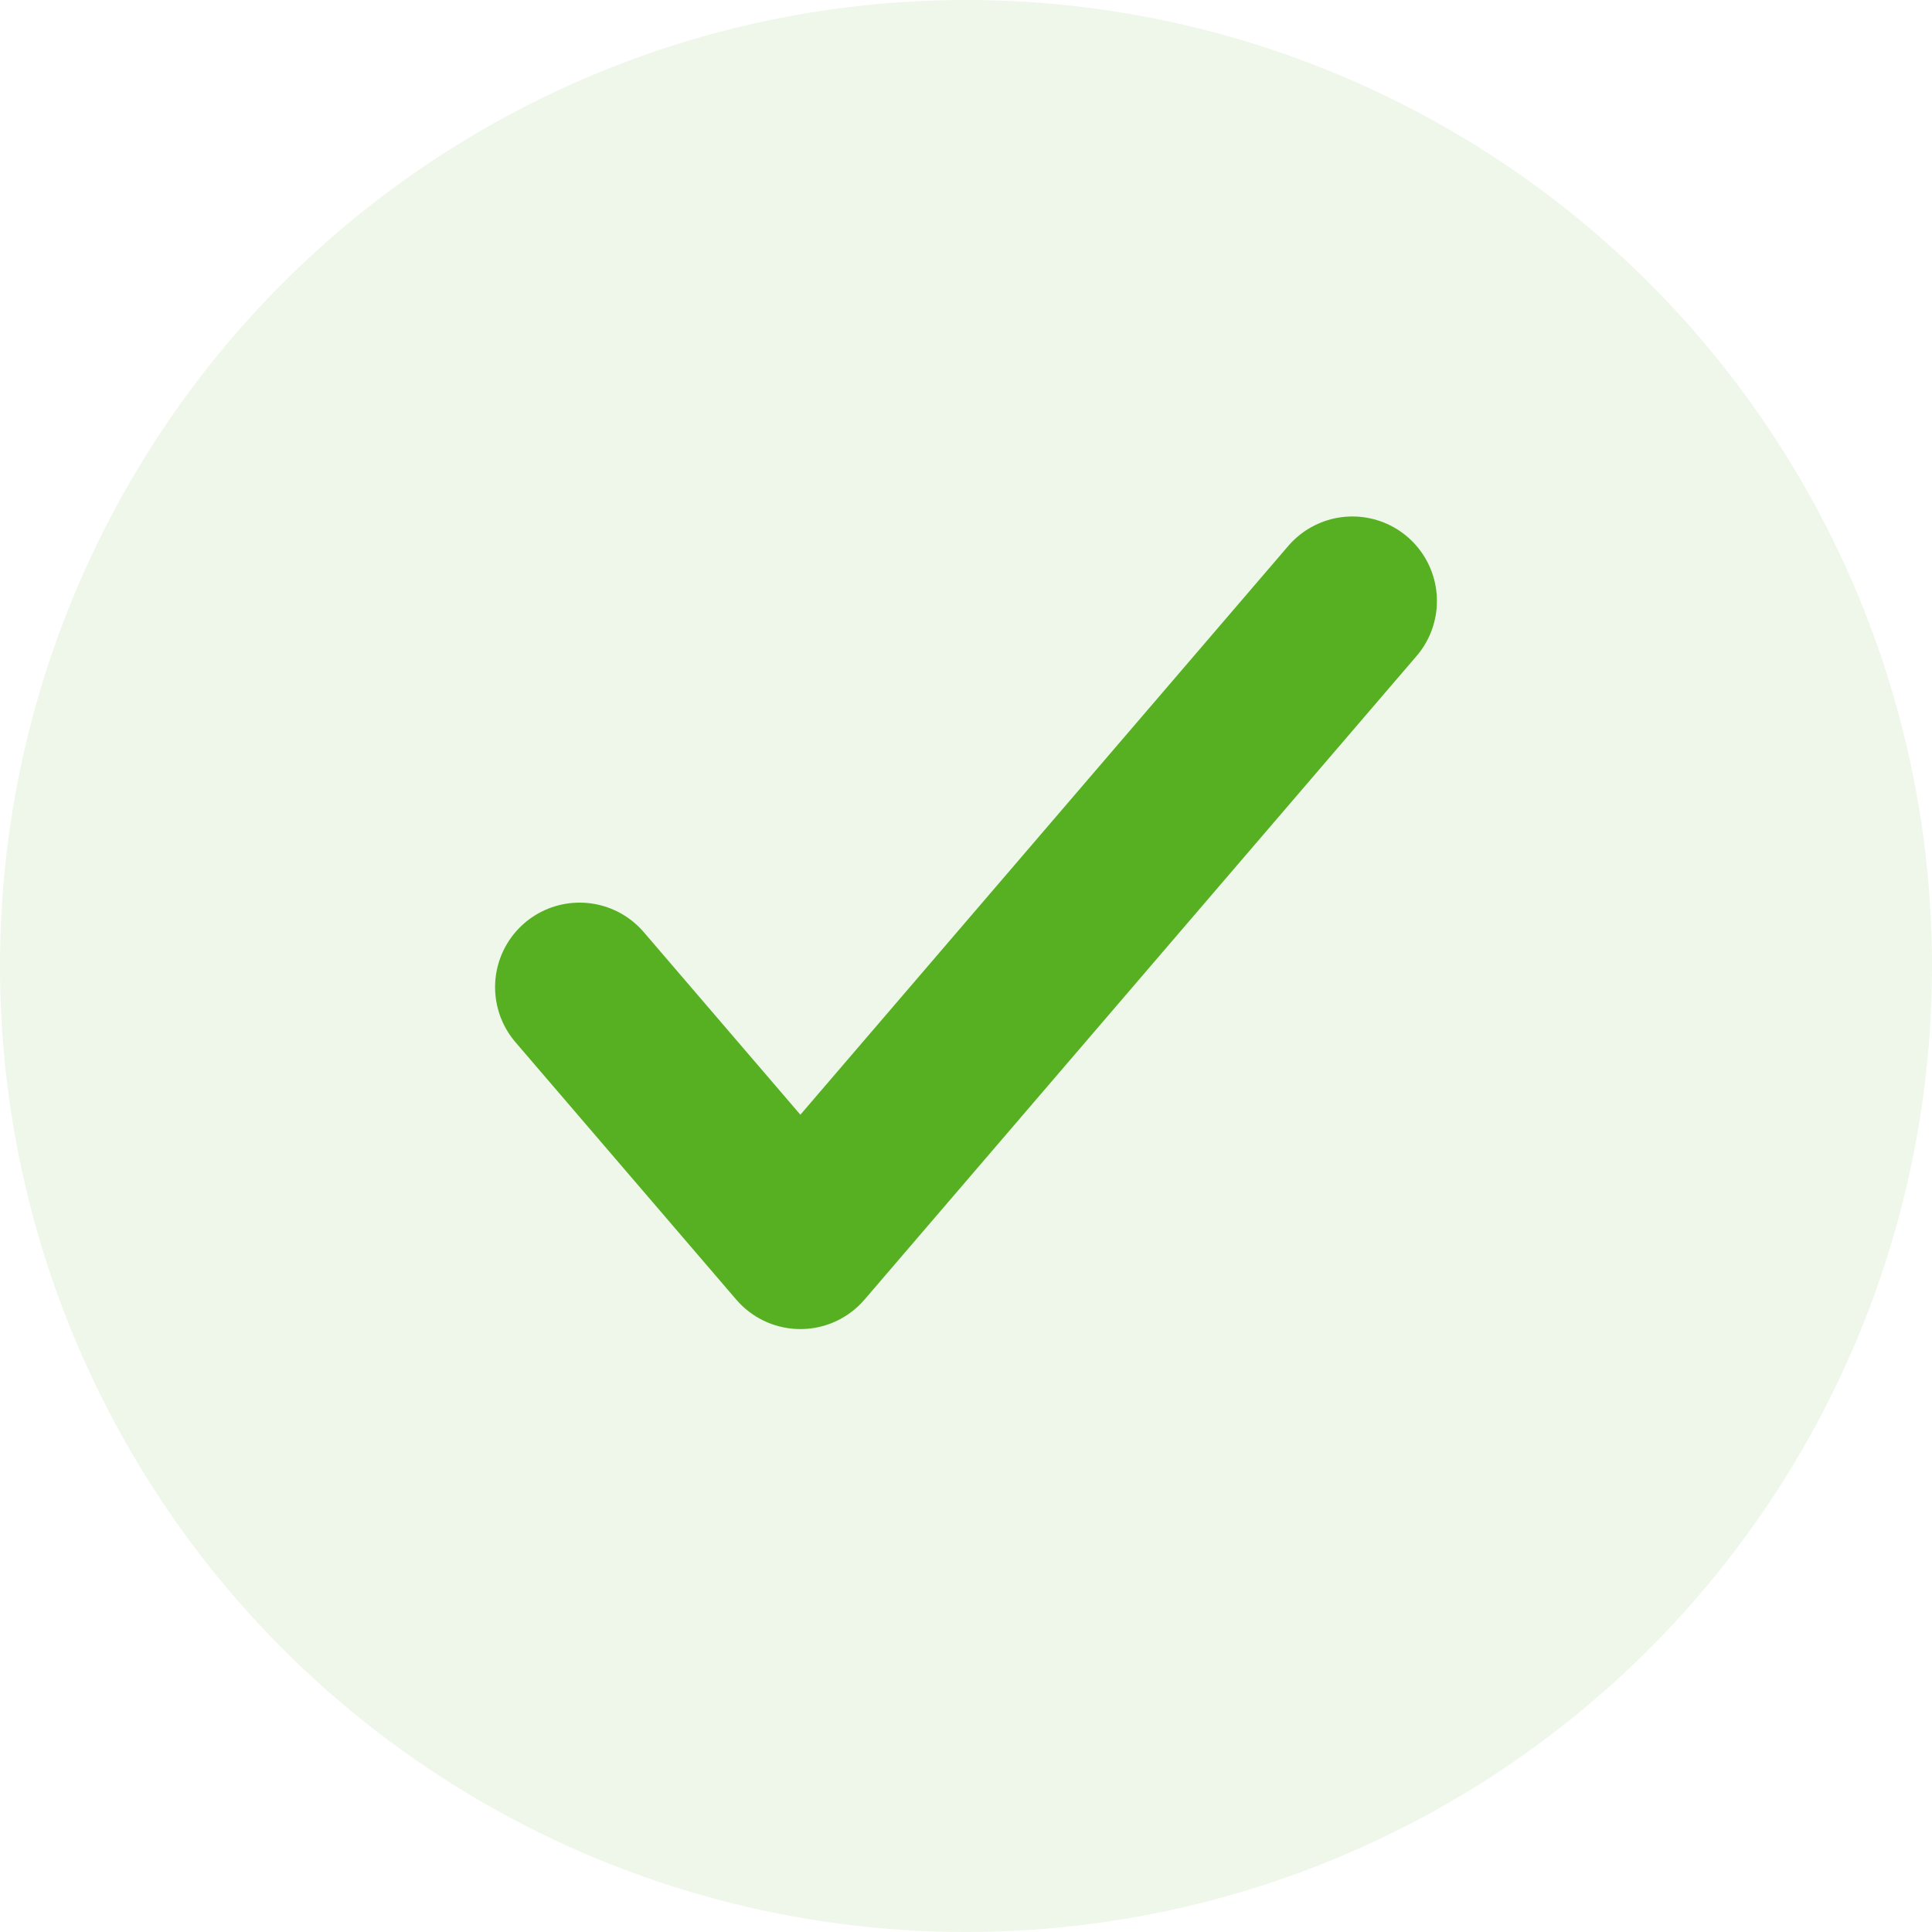
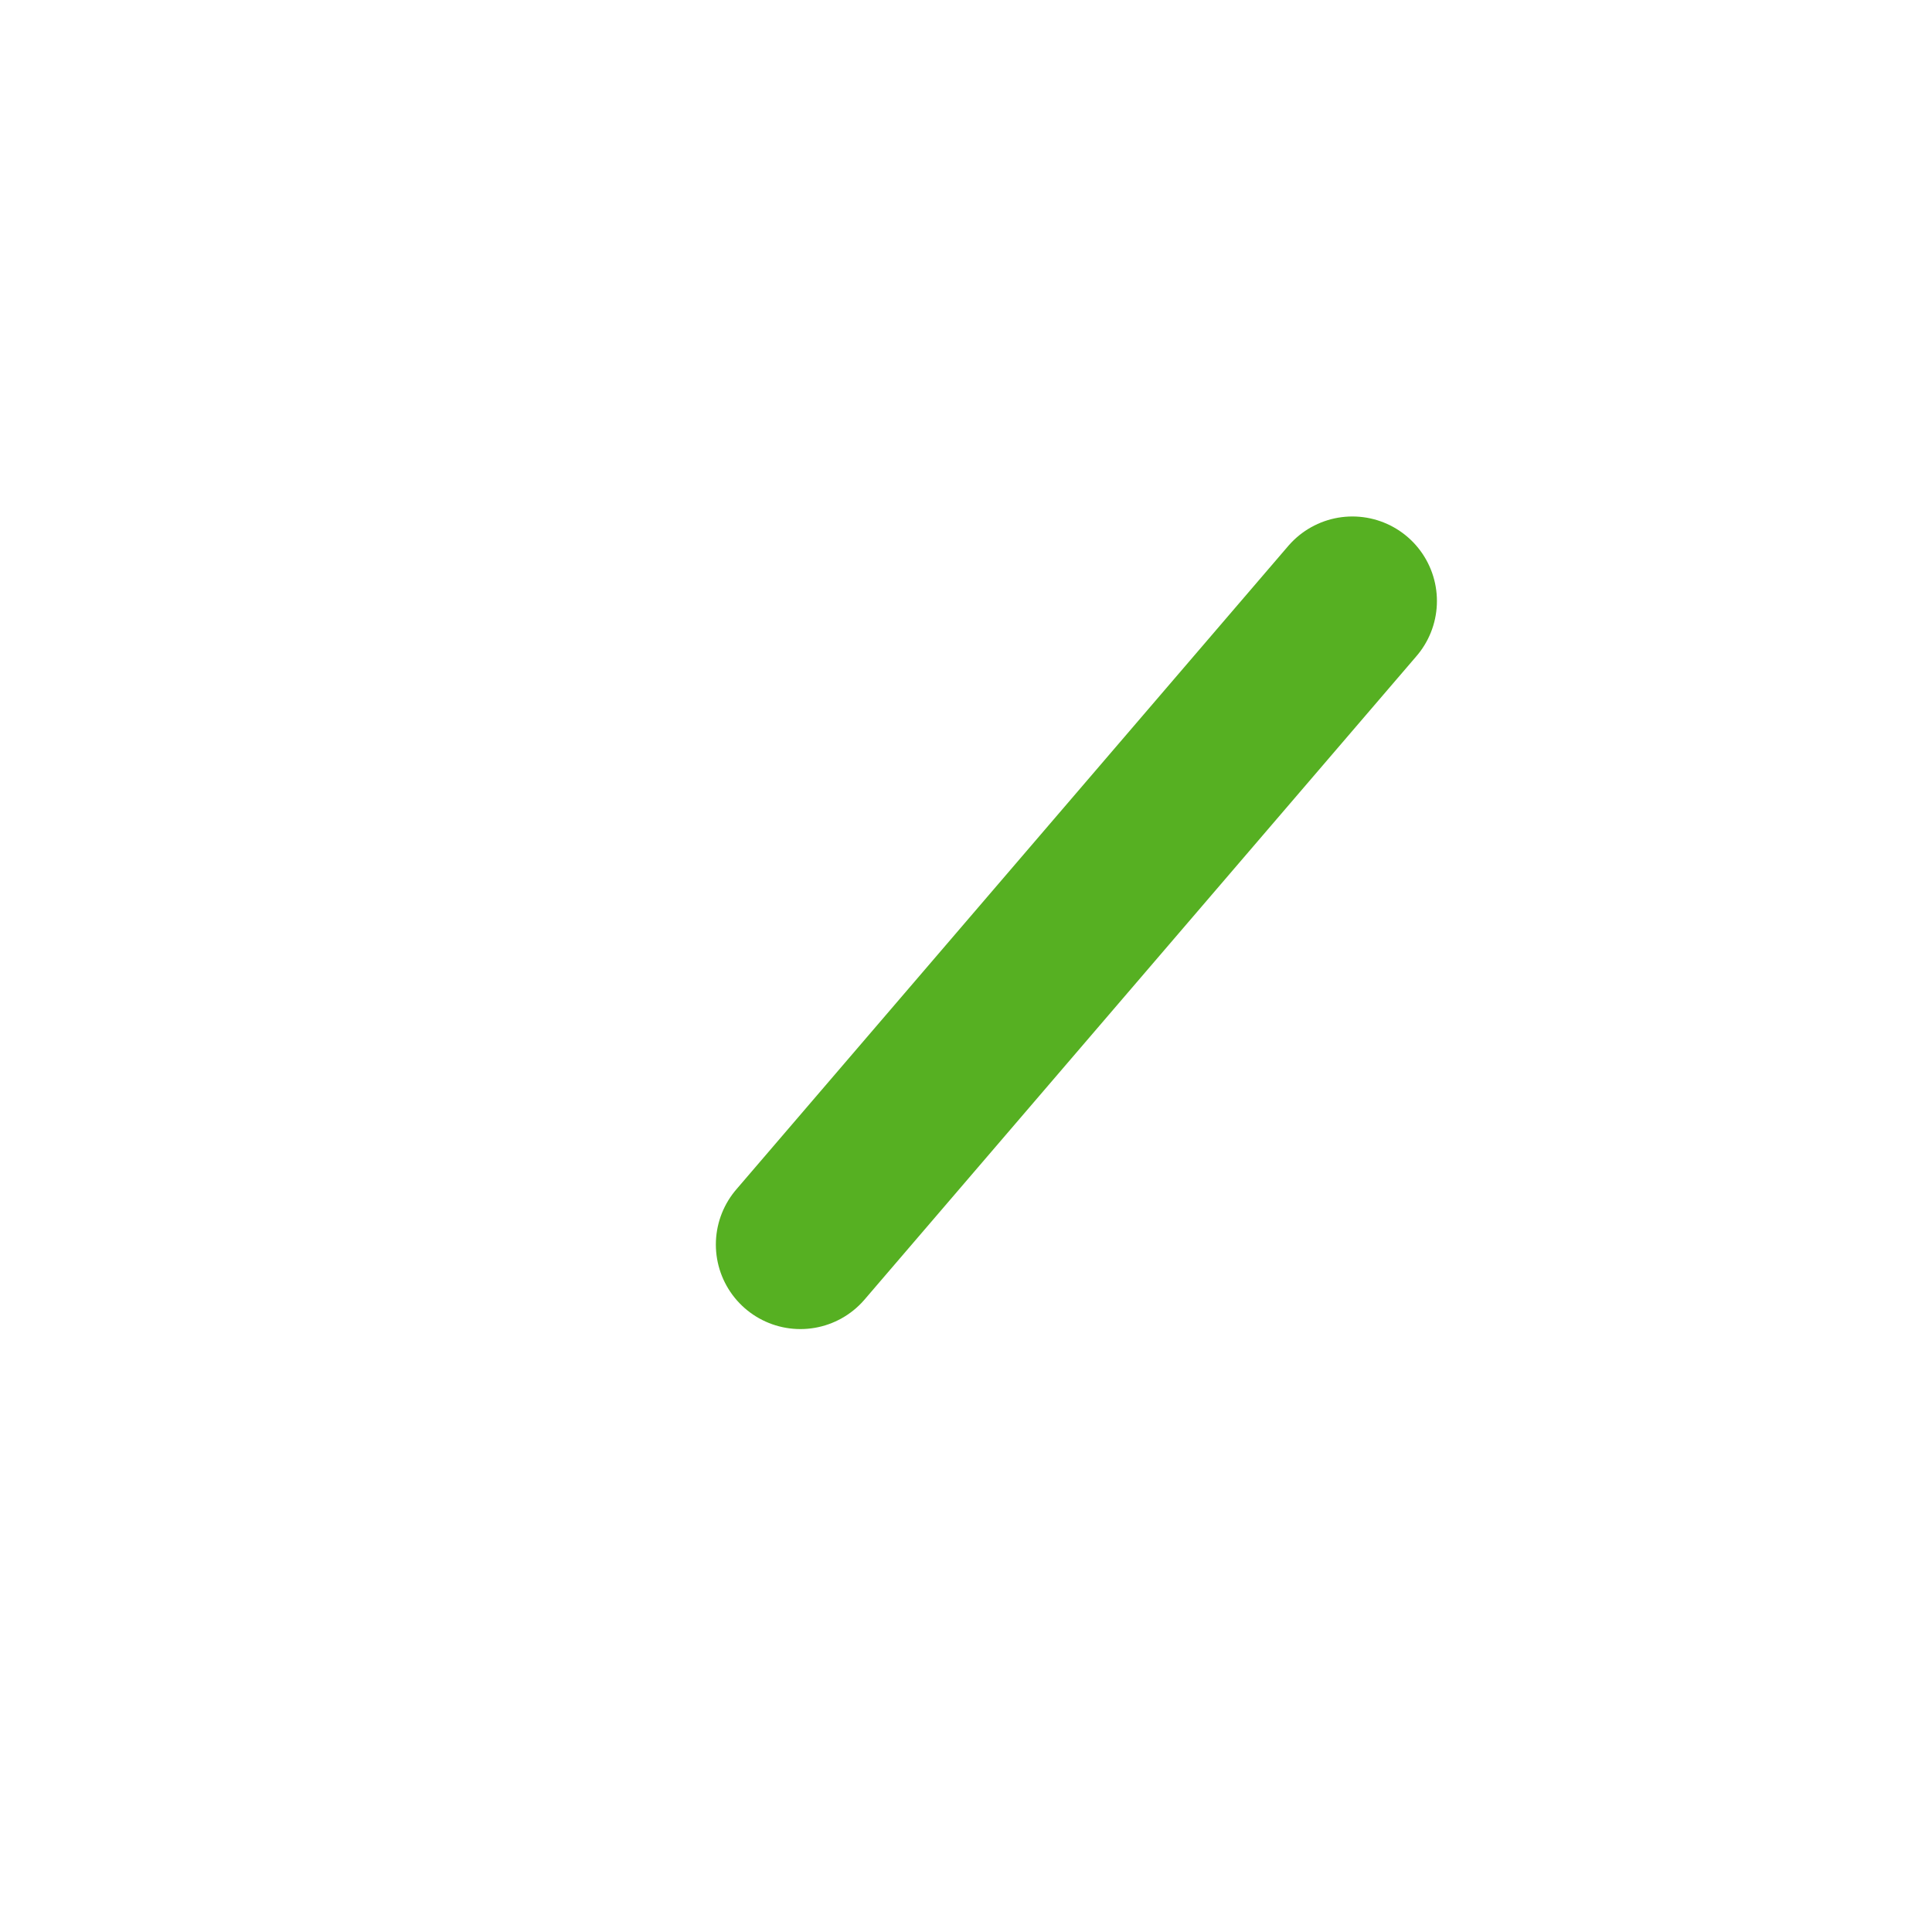
<svg xmlns="http://www.w3.org/2000/svg" width="40" height="40" viewBox="0 0 40 40" fill="none">
-   <circle cx="20" cy="20" r="20" fill="#56B022" fill-opacity="0.1" />
-   <path d="M28 12.443L16.571 25.767L12 20.438" stroke="#56B022" stroke-width="3.5" stroke-linecap="round" stroke-linejoin="round" />
+   <path d="M28 12.443L16.571 25.767" stroke="#56B022" stroke-width="3.5" stroke-linecap="round" stroke-linejoin="round" />
</svg>